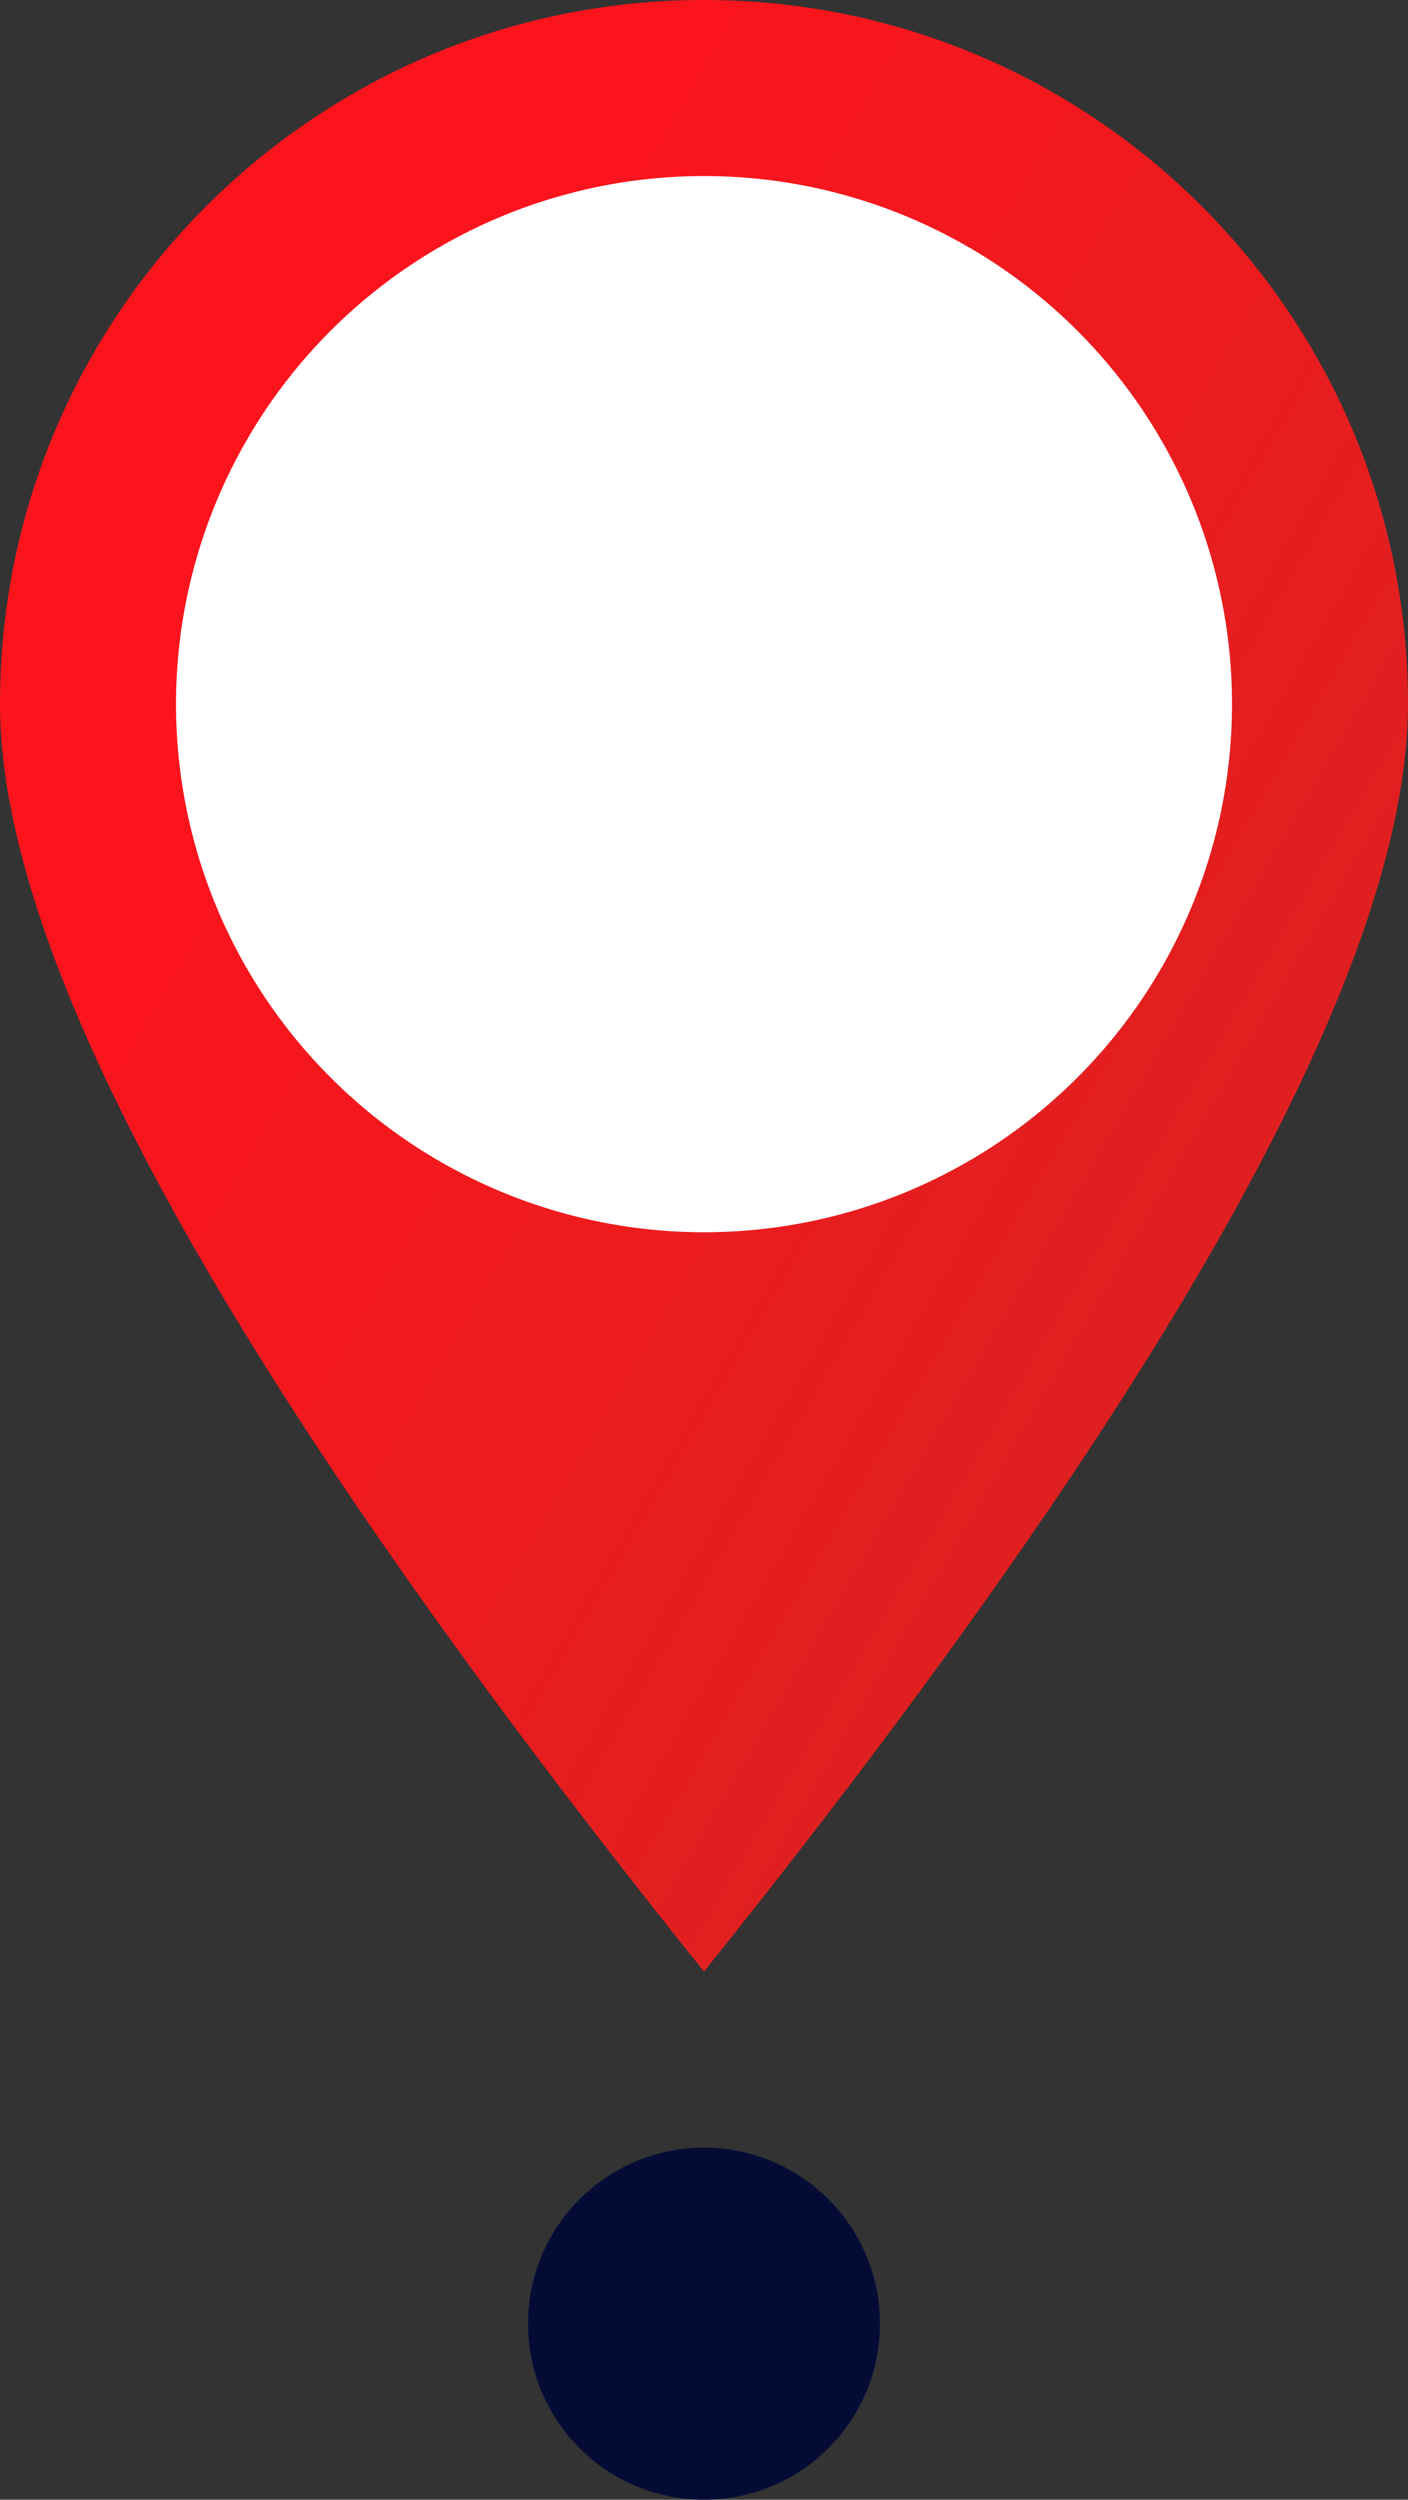
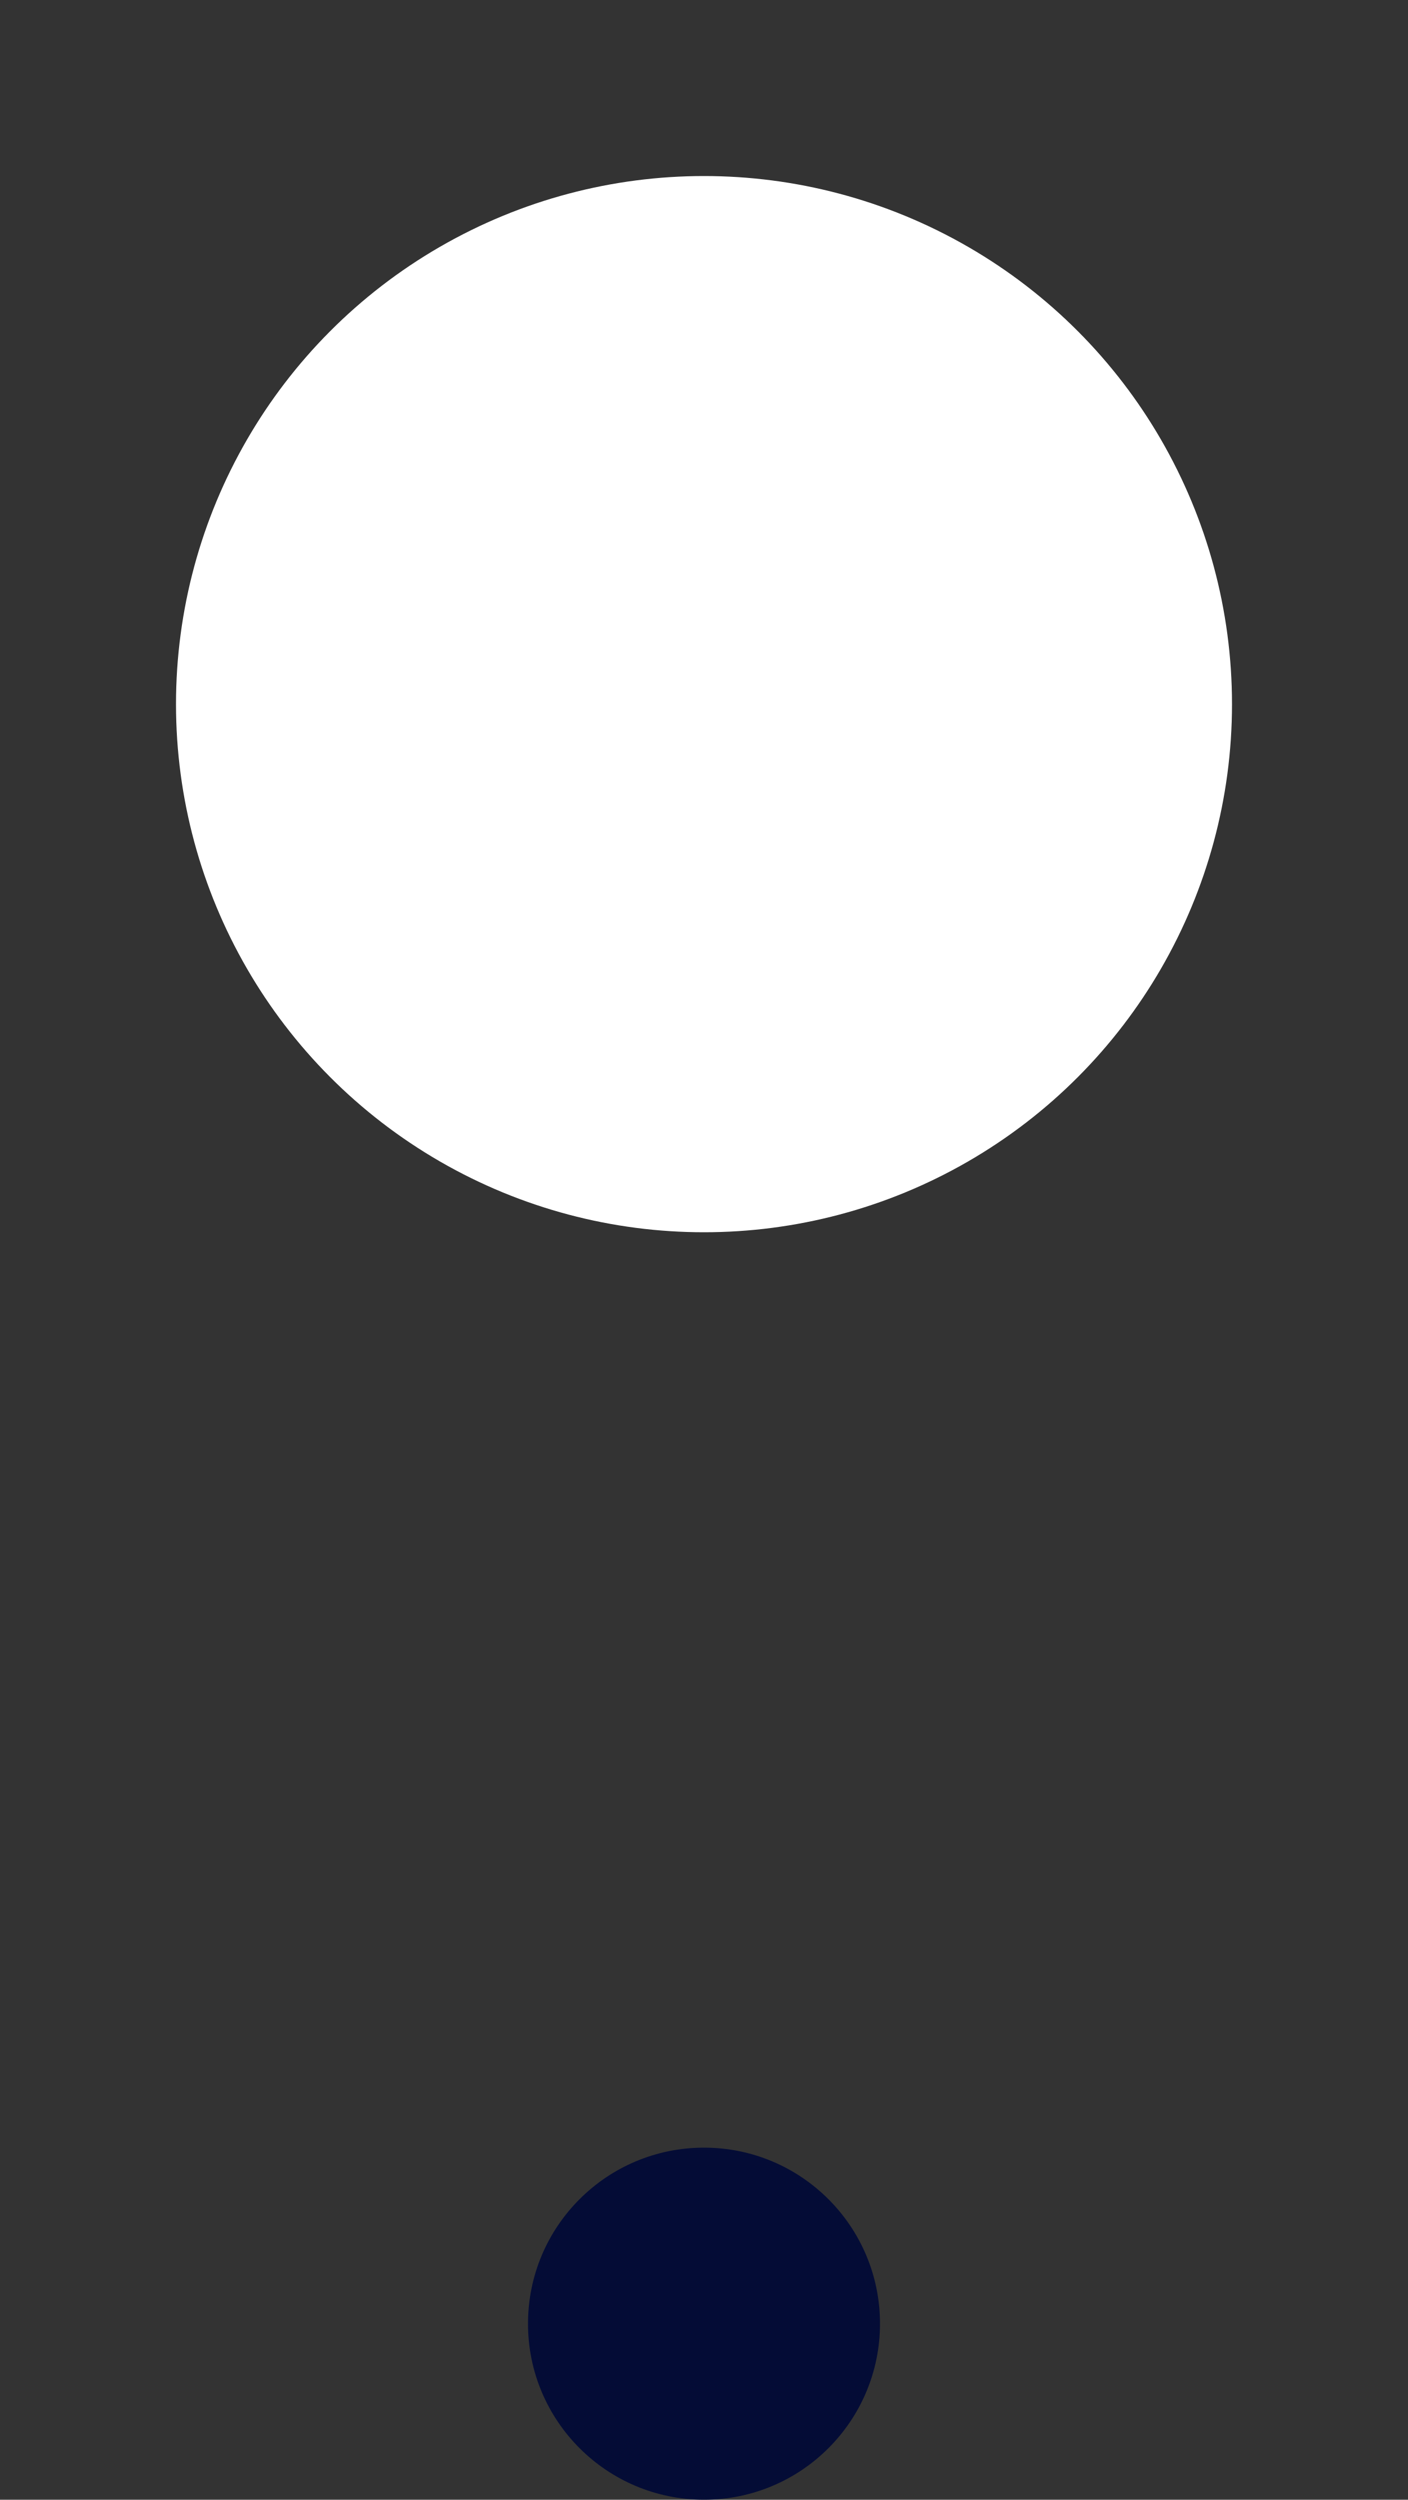
<svg xmlns="http://www.w3.org/2000/svg" width="40px" height="71px" viewBox="0 0 40 71" version="1.1">
  <rect x="0" y="0" width="40" height="71" fill="#333333" stroke="none" />
  <title>cards/icons/02/step_1</title>
  <desc>Created with Sketch.</desc>
  <defs>
    <linearGradient x1="24.49%" y1="30.059%" x2="75.51%" y2="70.789%" id="linearGradient-1">
      <stop stop-color="#FC141C" offset="0%" />
      <stop stop-color="#E02020" offset="100%" />
    </linearGradient>
  </defs>
  <g id="1440" stroke="none" stroke-width="1" fill="none" fill-rule="evenodd">
    <g id="Lavachange-Cards" transform="translate(-250, -1060)">
      <g id="02" transform="translate(135, 820)">
        <g id="Group-17" transform="translate(0, 240)">
          <g id="Steps" transform="translate(115, 0)">
            <g id="cards/icons/02/step_1">
              <circle id="Oval-5-Copy-14" fill="#040C36" cx="20" cy="66" r="5" />
-               <path d="M20,56 C33.333,39.364 40,27.364 40,20 C40,8.954 31.046,0 20,0 C8.954,0 0,8.954 0,20 C0,27.364 6.667,39.364 20,56 Z" id="Oval-Copy" fill="url(#linearGradient-1)" />
              <circle id="Oval" fill="#FFFFFF" cx="20" cy="20" r="15" />
            </g>
          </g>
        </g>
      </g>
    </g>
  </g>
</svg>